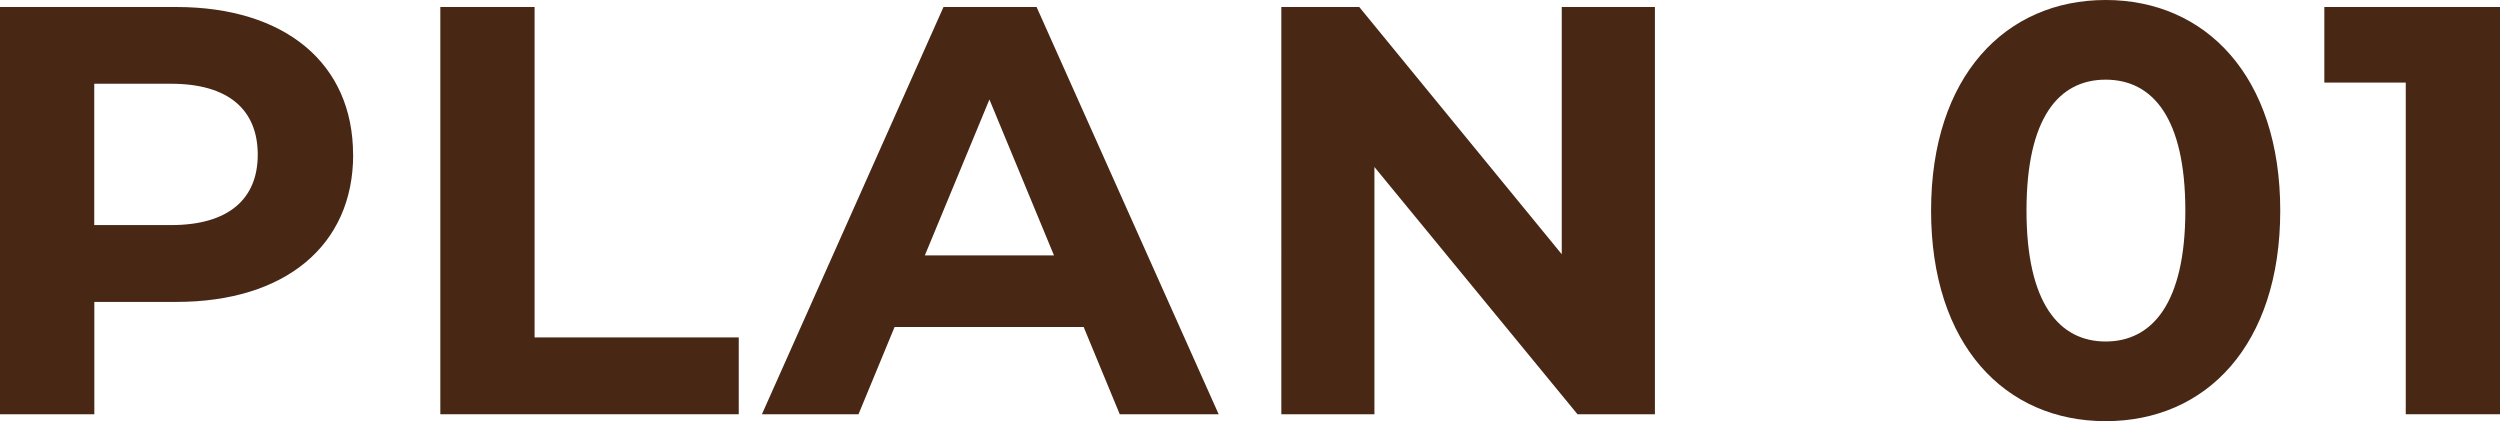
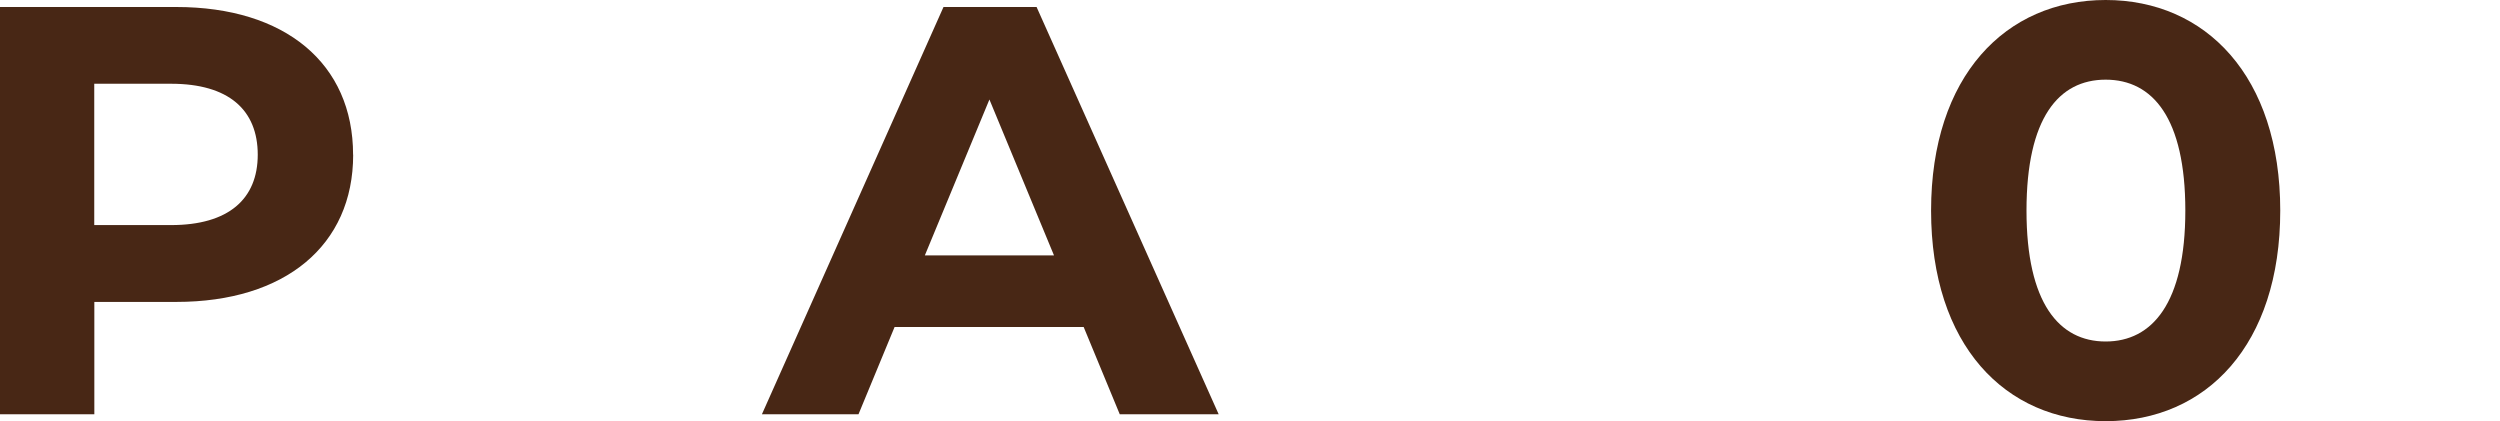
<svg xmlns="http://www.w3.org/2000/svg" id="_レイヤー_1" viewBox="0 0 300 50.55">
  <defs>
    <style>.cls-1{fill:#482715;stroke-width:0px;}</style>
  </defs>
  <path class="cls-1" d="M42.38,18.57c0,10.89-8.17,17.66-21.22,17.66h-9.84v13.48H0V.84h21.15c13.06,0,21.22,6.77,21.22,17.73ZM30.93,18.57c0-5.38-3.49-8.52-10.4-8.52h-9.22v16.96h9.22c6.91,0,10.4-3.14,10.4-8.45Z" />
-   <path class="cls-1" d="M52.84.84h11.31v39.65h24.5v9.22h-35.81V.84Z" />
  <path class="cls-1" d="M130.04,39.24h-22.69l-4.33,10.47h-11.59L113.22.84h11.17l21.85,48.87h-11.87l-4.33-10.47ZM126.48,30.65l-7.75-18.71-7.75,18.71h15.5Z" />
-   <path class="cls-1" d="M198.59.84v48.87h-9.29l-24.37-29.67v29.67h-11.17V.84h9.35l24.3,29.67V.84h11.17Z" />
  <path class="cls-1" d="M231.73,25.27c0-16.13,8.94-25.27,20.95-25.27s20.95,9.15,20.95,25.27-8.87,25.27-20.95,25.27-20.95-9.15-20.95-25.27ZM262.24,25.27c0-11.1-3.91-15.71-9.56-15.71s-9.5,4.61-9.5,15.71,3.91,15.71,9.5,15.71,9.56-4.61,9.56-15.71Z" />
-   <path class="cls-1" d="M300,.84v48.87h-11.31V9.91h-9.77V.84h21.08Z" />
</svg>